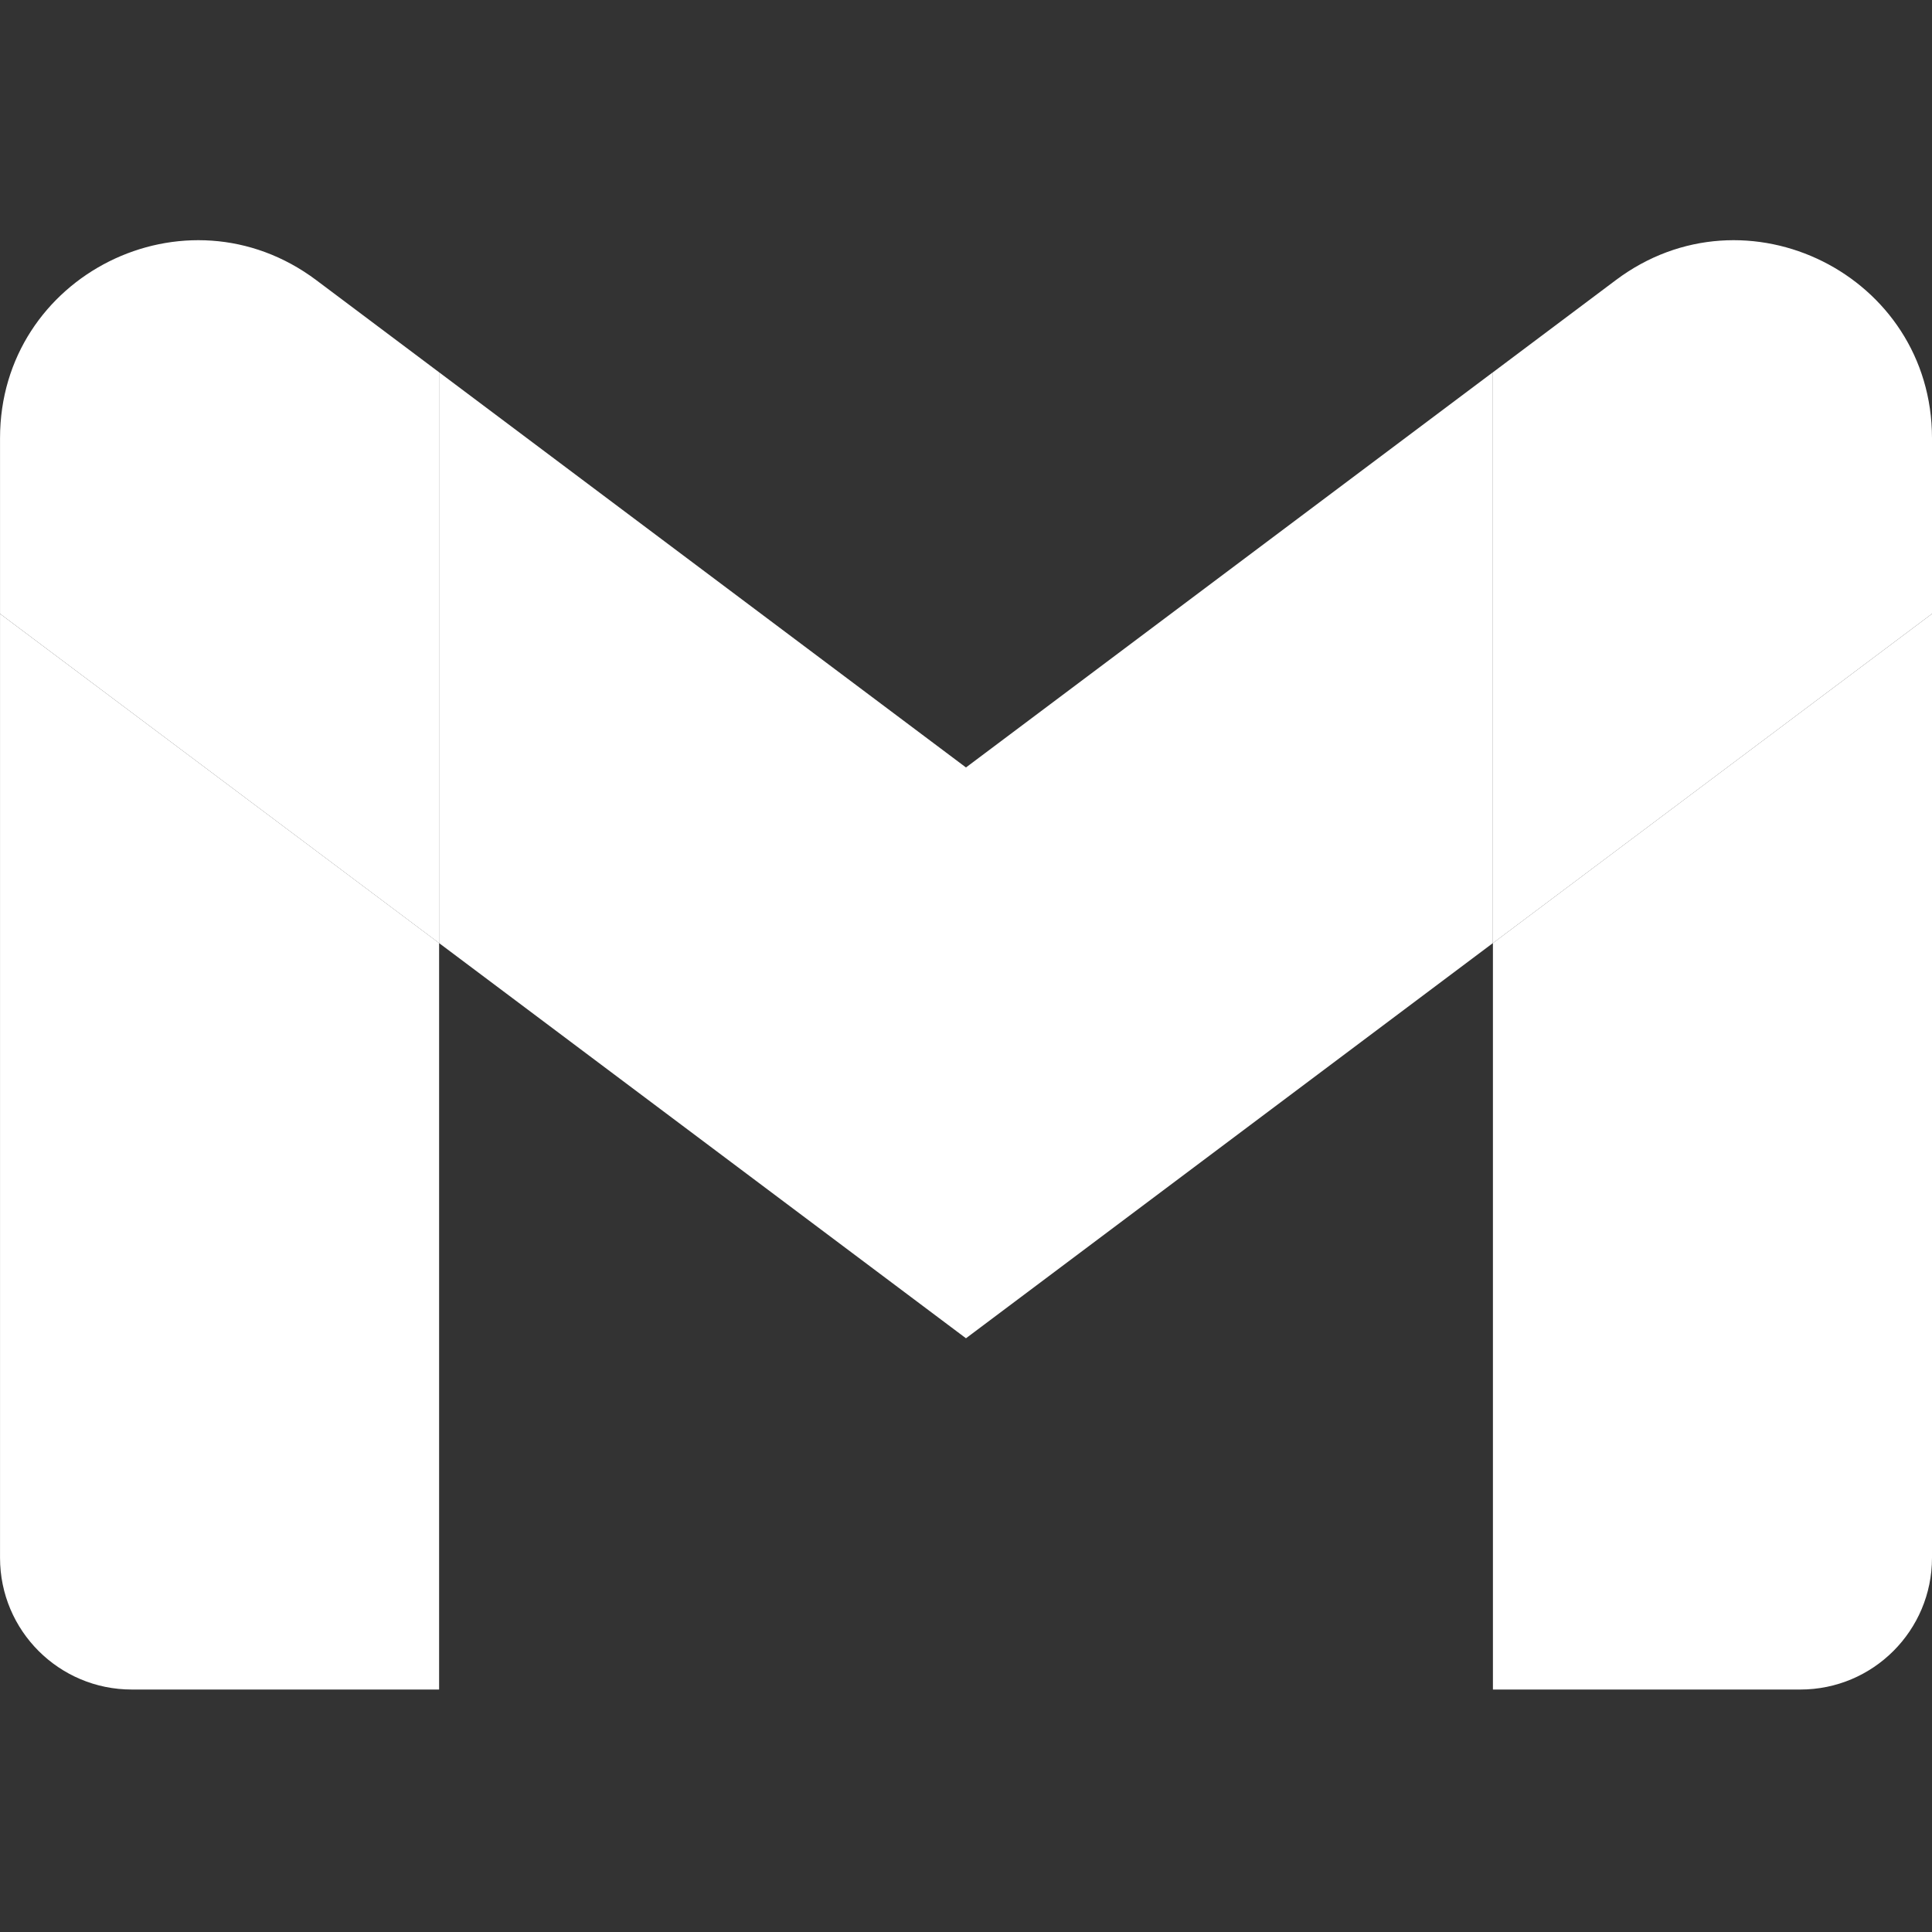
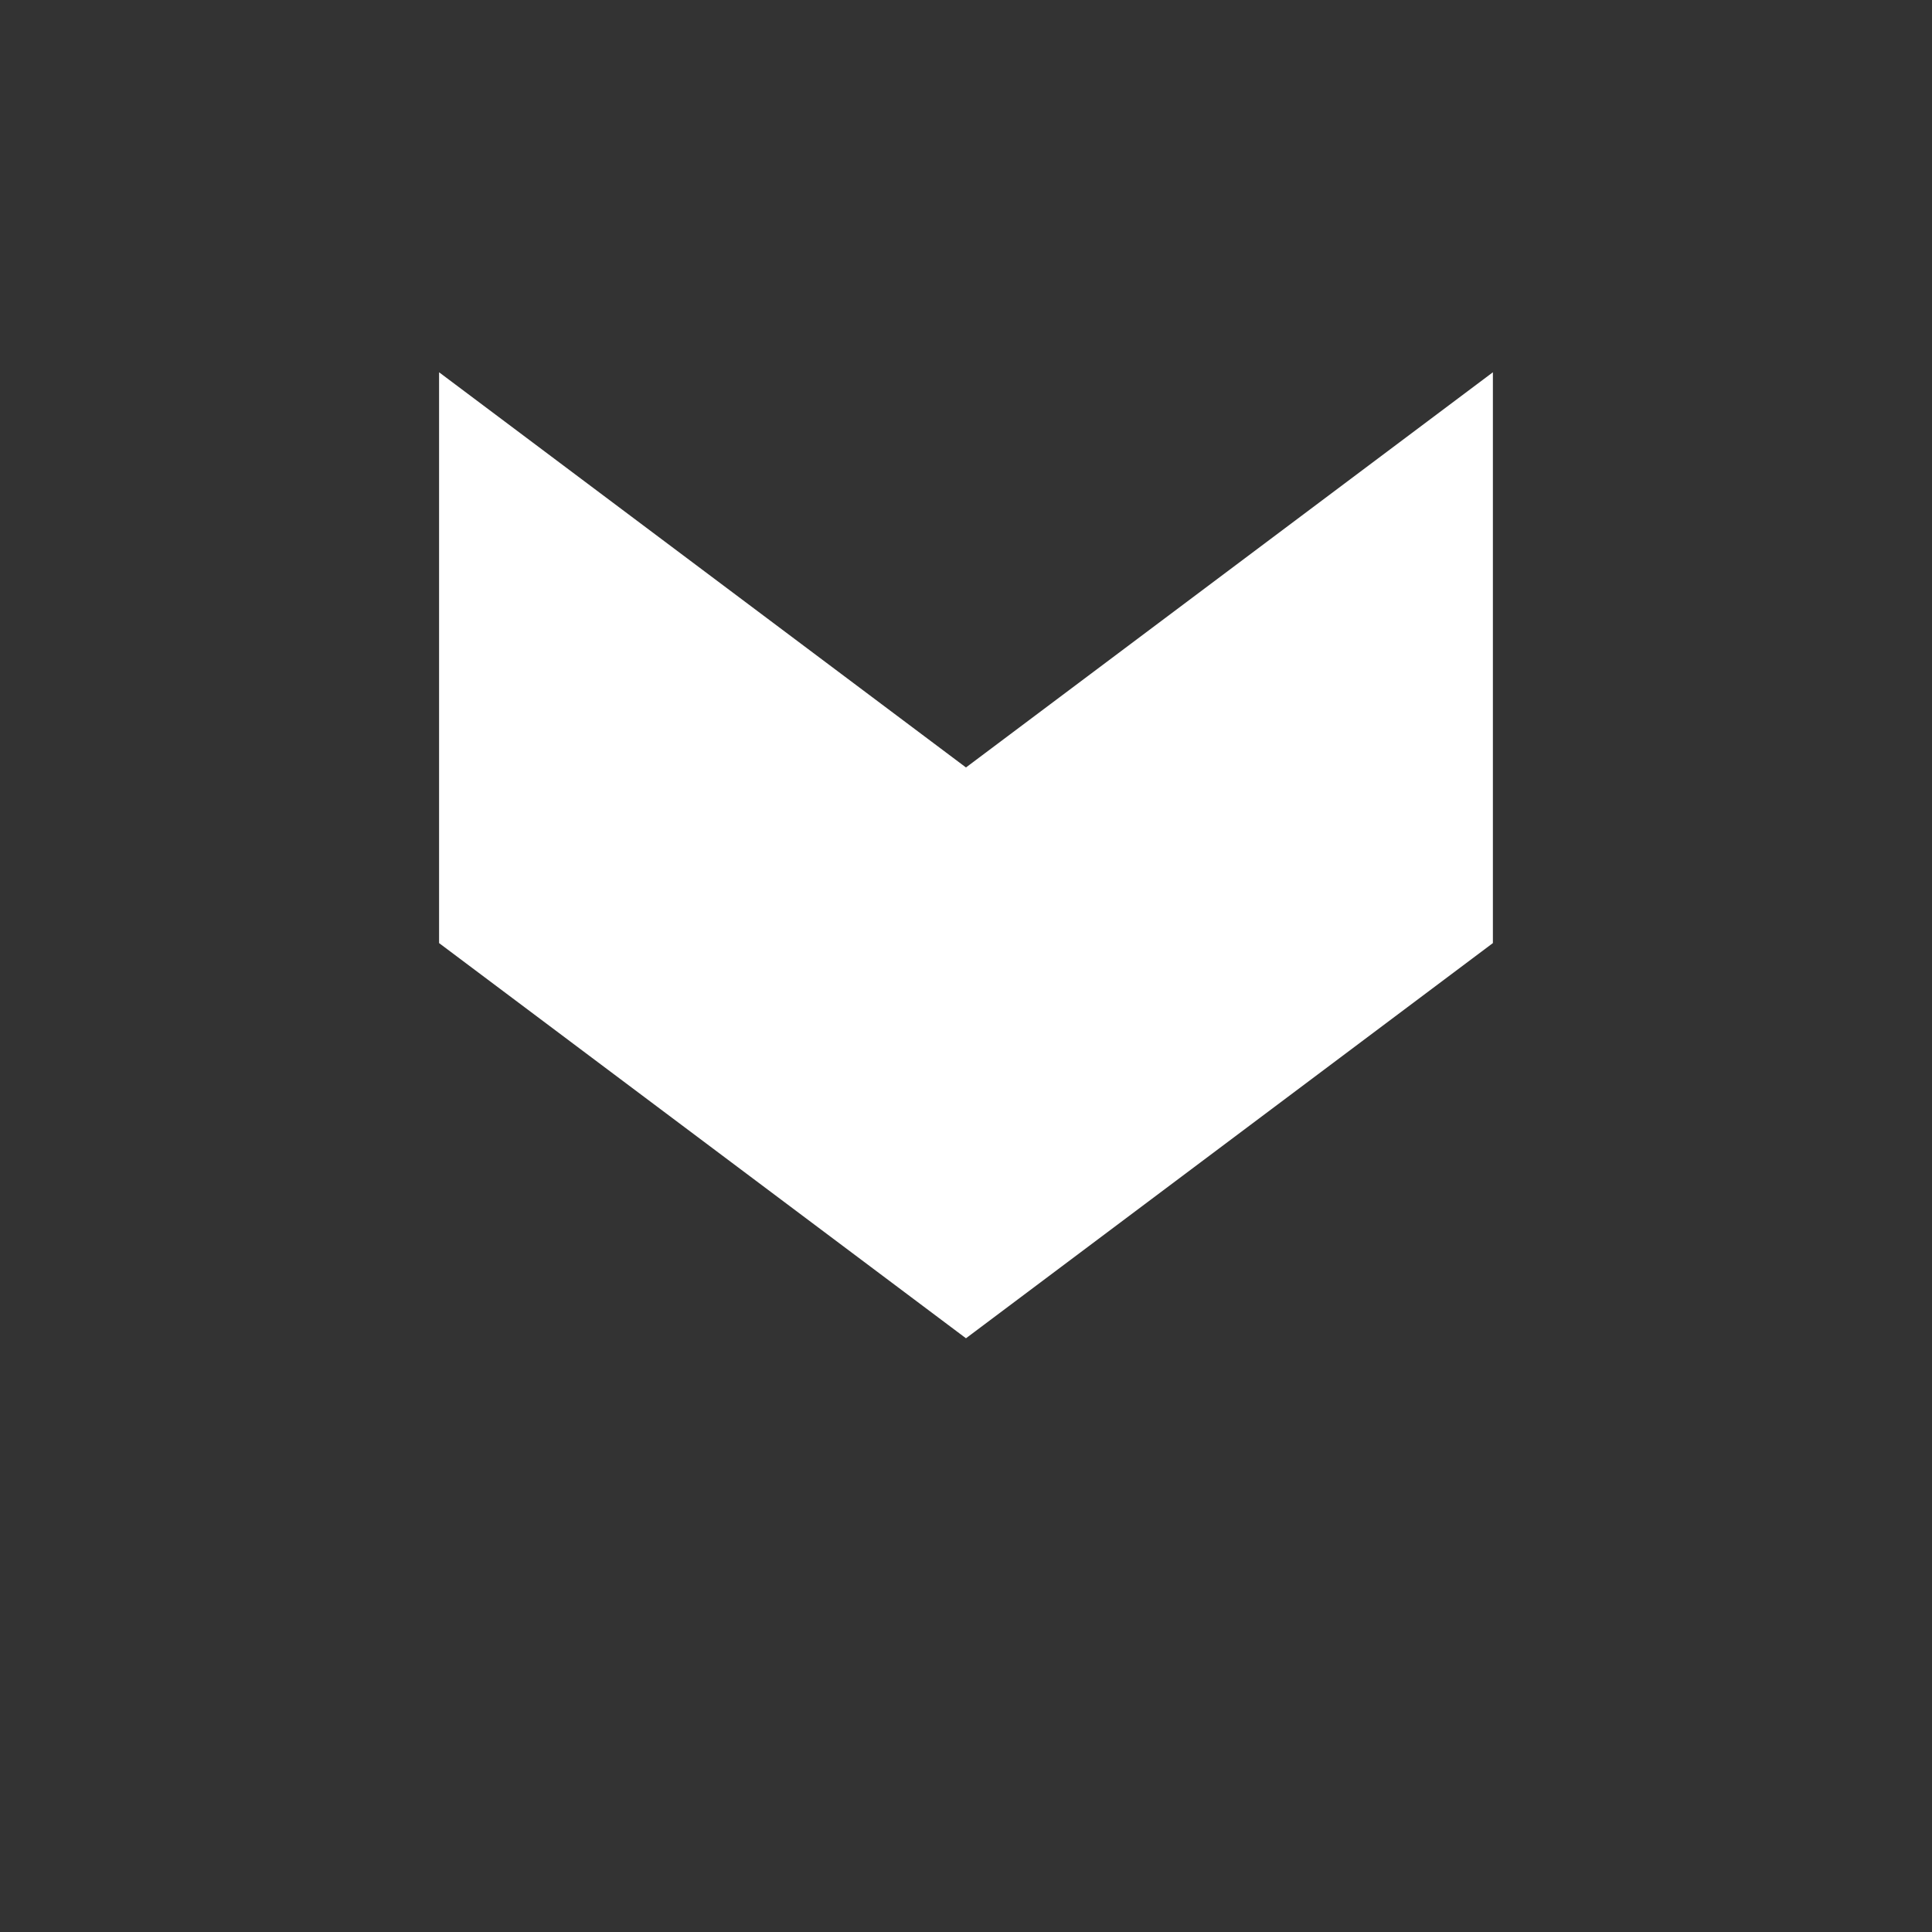
<svg xmlns="http://www.w3.org/2000/svg" width="64" height="64" viewBox="0 0 64 64" fill="none">
  <rect x="0" y="0" width="64" height="64" fill="#333333" stroke="none" />
  <g clip-path="url(#clip0_222_30)">
-     <path d="M4.365 55.968H14.546V31.241L0.001 20.332V51.605C0.001 54.019 1.957 55.968 4.365 55.968Z" fill="white" />
-     <path d="M49.455 55.968H59.637C62.051 55.968 64 54.012 64 51.605V20.332L49.455 31.241" fill="white" />
-     <path d="M49.455 12.333V31.242L64 20.332V14.514C64 9.118 57.84 6.042 53.528 9.278" fill="white" />
    <path d="M14.545 31.241V12.332L31.999 25.423L49.454 12.332V31.241L31.999 44.332" fill="white" />
-     <path d="M0.001 14.514V20.332L14.546 31.242V12.333L10.474 9.278C6.154 6.042 0.001 9.118 0.001 14.514Z" fill="white" />
  </g>
  <defs>
    <clipPath id="clip0_222_30">
      <rect width="64" height="64" fill="white" />
    </clipPath>
  </defs>
</svg>